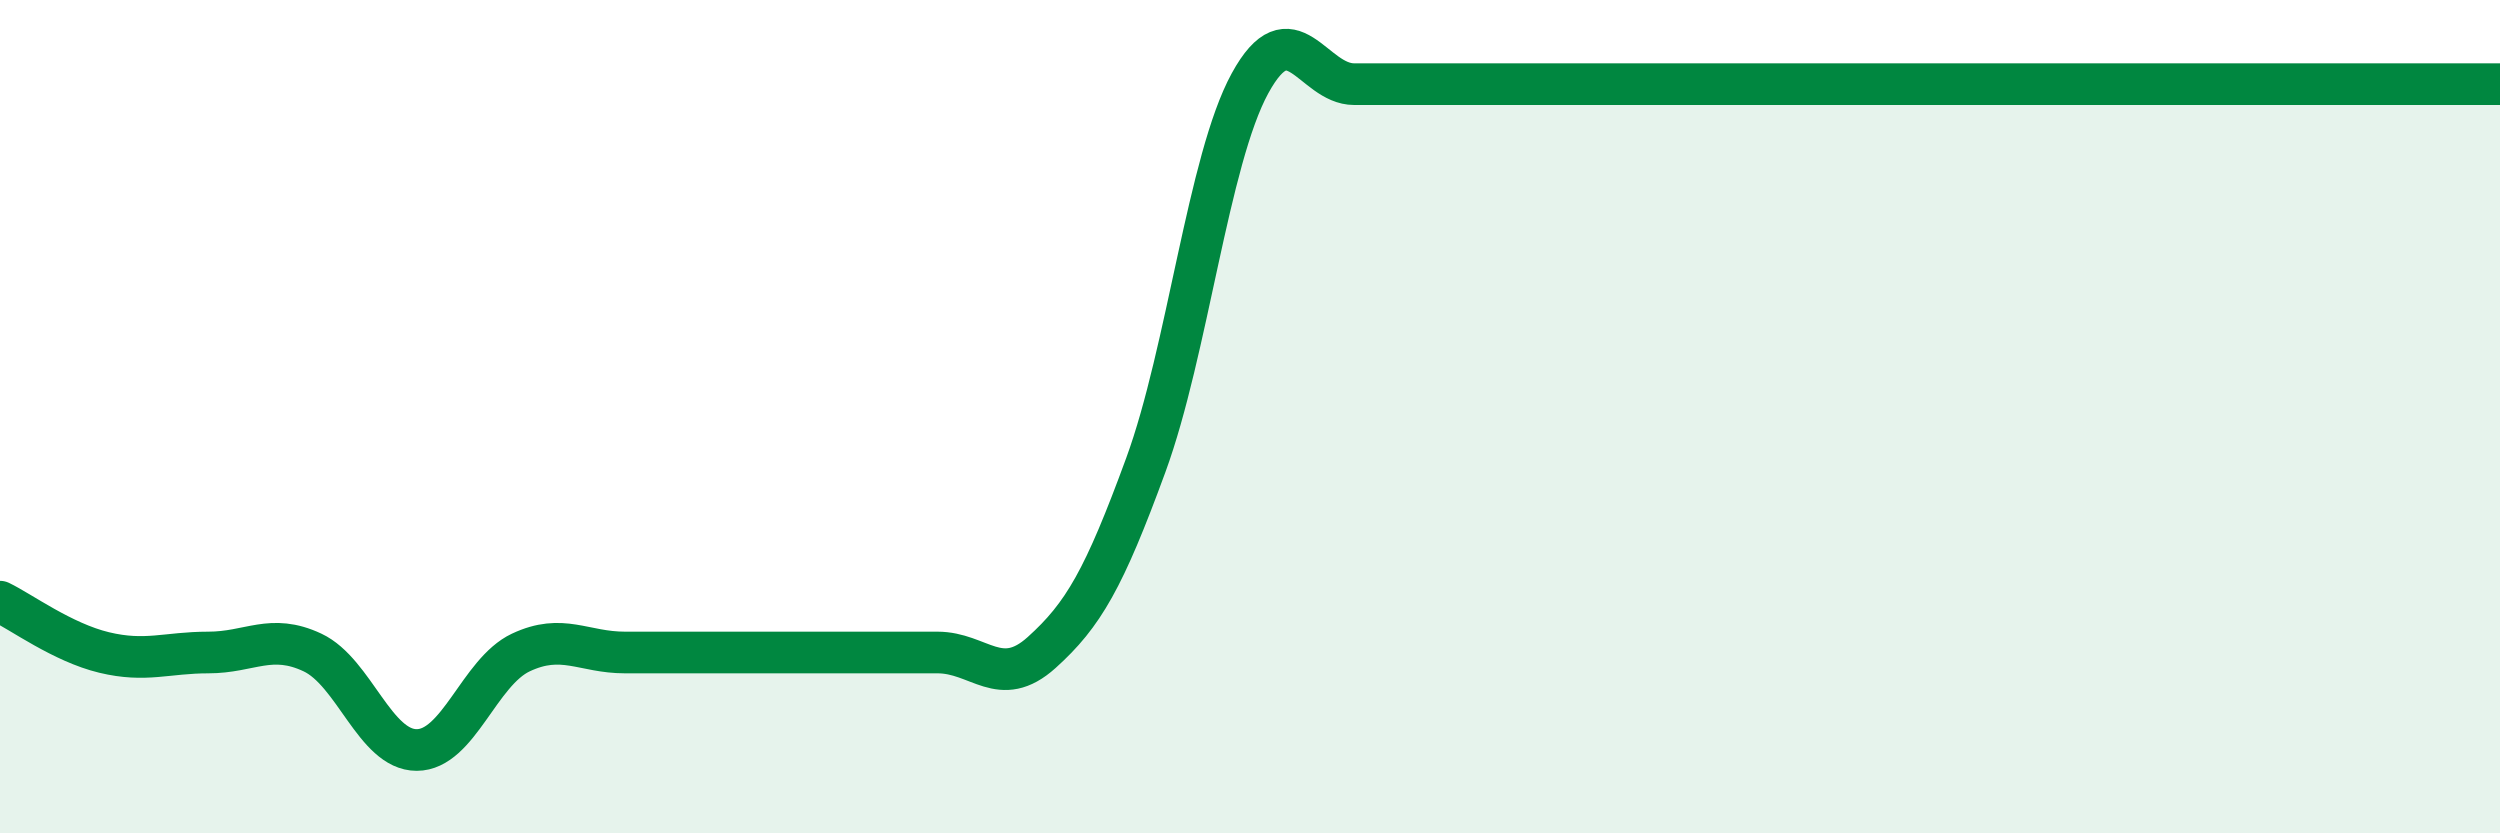
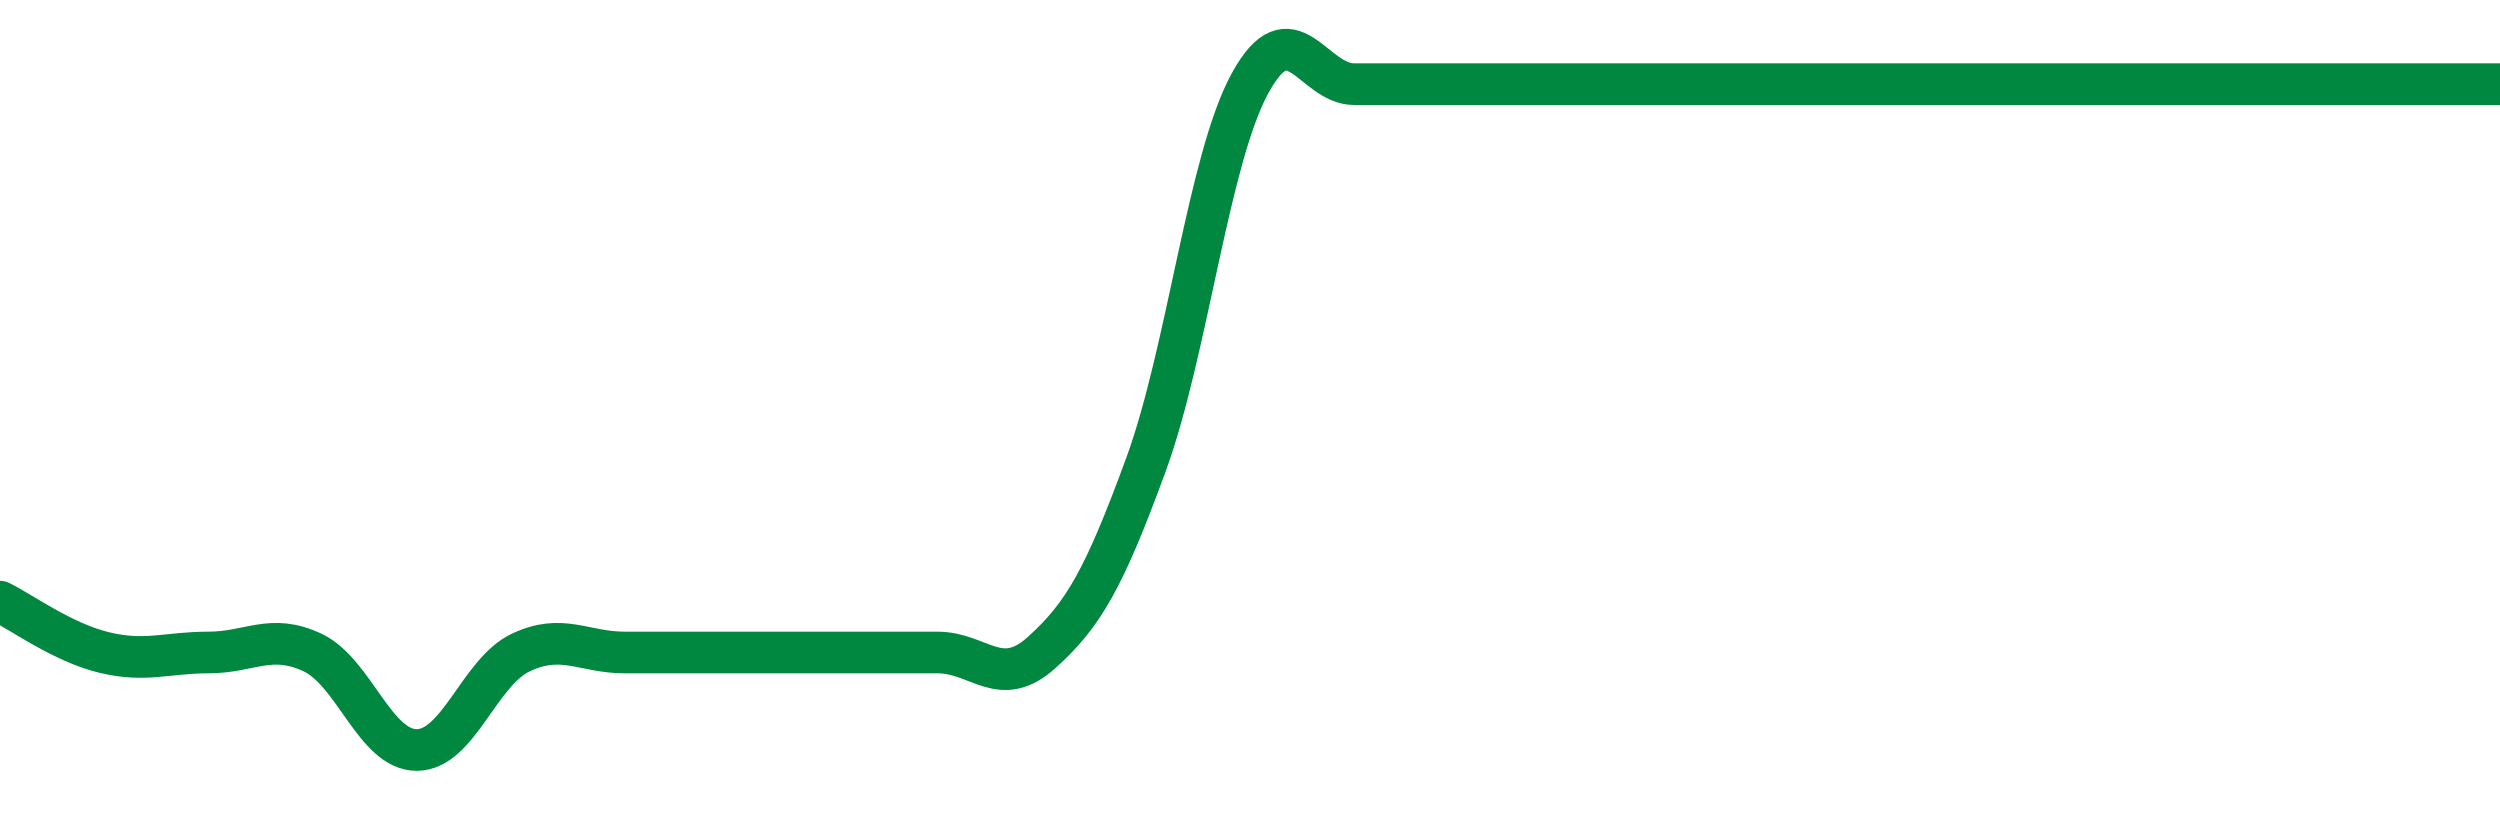
<svg xmlns="http://www.w3.org/2000/svg" width="60" height="20" viewBox="0 0 60 20">
-   <path d="M 0,14.44 C 0.5,14.68 1.5,15.42 2.5,15.66 C 3.5,15.9 4,15.66 5,15.66 C 6,15.66 6.5,15.19 7.5,15.66 C 8.5,16.13 9,18 10,18 C 11,18 11.5,16.13 12.5,15.66 C 13.5,15.19 14,15.66 15,15.66 C 16,15.66 16.5,15.66 17.5,15.66 C 18.5,15.66 19,15.66 20,15.66 C 21,15.66 21.5,15.66 22.5,15.66 C 23.5,15.66 24,16.56 25,15.66 C 26,14.76 26.5,13.89 27.5,11.16 C 28.5,8.43 29,3.83 30,2 C 31,0.17 31.5,2.02 32.5,2.02 C 33.5,2.02 34,2.02 35,2.02 C 36,2.02 36.5,2.02 37.5,2.02 C 38.5,2.02 39,2.02 40,2.02 C 41,2.02 41.5,2.02 42.5,2.02 C 43.5,2.02 44,2.02 45,2.02 C 46,2.02 46.5,2.02 47.5,2.02 C 48.5,2.02 49,2.02 50,2.02 C 51,2.02 51.5,2.02 52.5,2.02 C 53.5,2.02 53.5,2.02 55,2.02 C 56.5,2.02 59,2.02 60,2.02L60 20L0 20Z" fill="#008740" opacity="0.1" stroke-linecap="round" stroke-linejoin="round" />
  <path d="M 0,14.44 C 0.5,14.68 1.5,15.42 2.5,15.66 C 3.5,15.9 4,15.66 5,15.66 C 6,15.66 6.5,15.19 7.5,15.66 C 8.5,16.13 9,18 10,18 C 11,18 11.5,16.13 12.5,15.66 C 13.5,15.19 14,15.66 15,15.66 C 16,15.66 16.5,15.66 17.5,15.66 C 18.5,15.66 19,15.66 20,15.66 C 21,15.66 21.5,15.66 22.5,15.66 C 23.5,15.66 24,16.56 25,15.66 C 26,14.76 26.5,13.89 27.5,11.16 C 28.5,8.43 29,3.83 30,2 C 31,0.17 31.5,2.02 32.5,2.02 C 33.5,2.02 34,2.02 35,2.02 C 36,2.02 36.5,2.02 37.5,2.02 C 38.5,2.02 39,2.02 40,2.02 C 41,2.02 41.5,2.02 42.5,2.02 C 43.5,2.02 44,2.02 45,2.02 C 46,2.02 46.5,2.02 47.5,2.02 C 48.5,2.02 49,2.02 50,2.02 C 51,2.02 51.5,2.02 52.5,2.02 C 53.5,2.02 53.5,2.02 55,2.02 C 56.5,2.02 59,2.02 60,2.02" stroke="#008740" stroke-width="1" fill="none" stroke-linecap="round" stroke-linejoin="round" />
</svg>